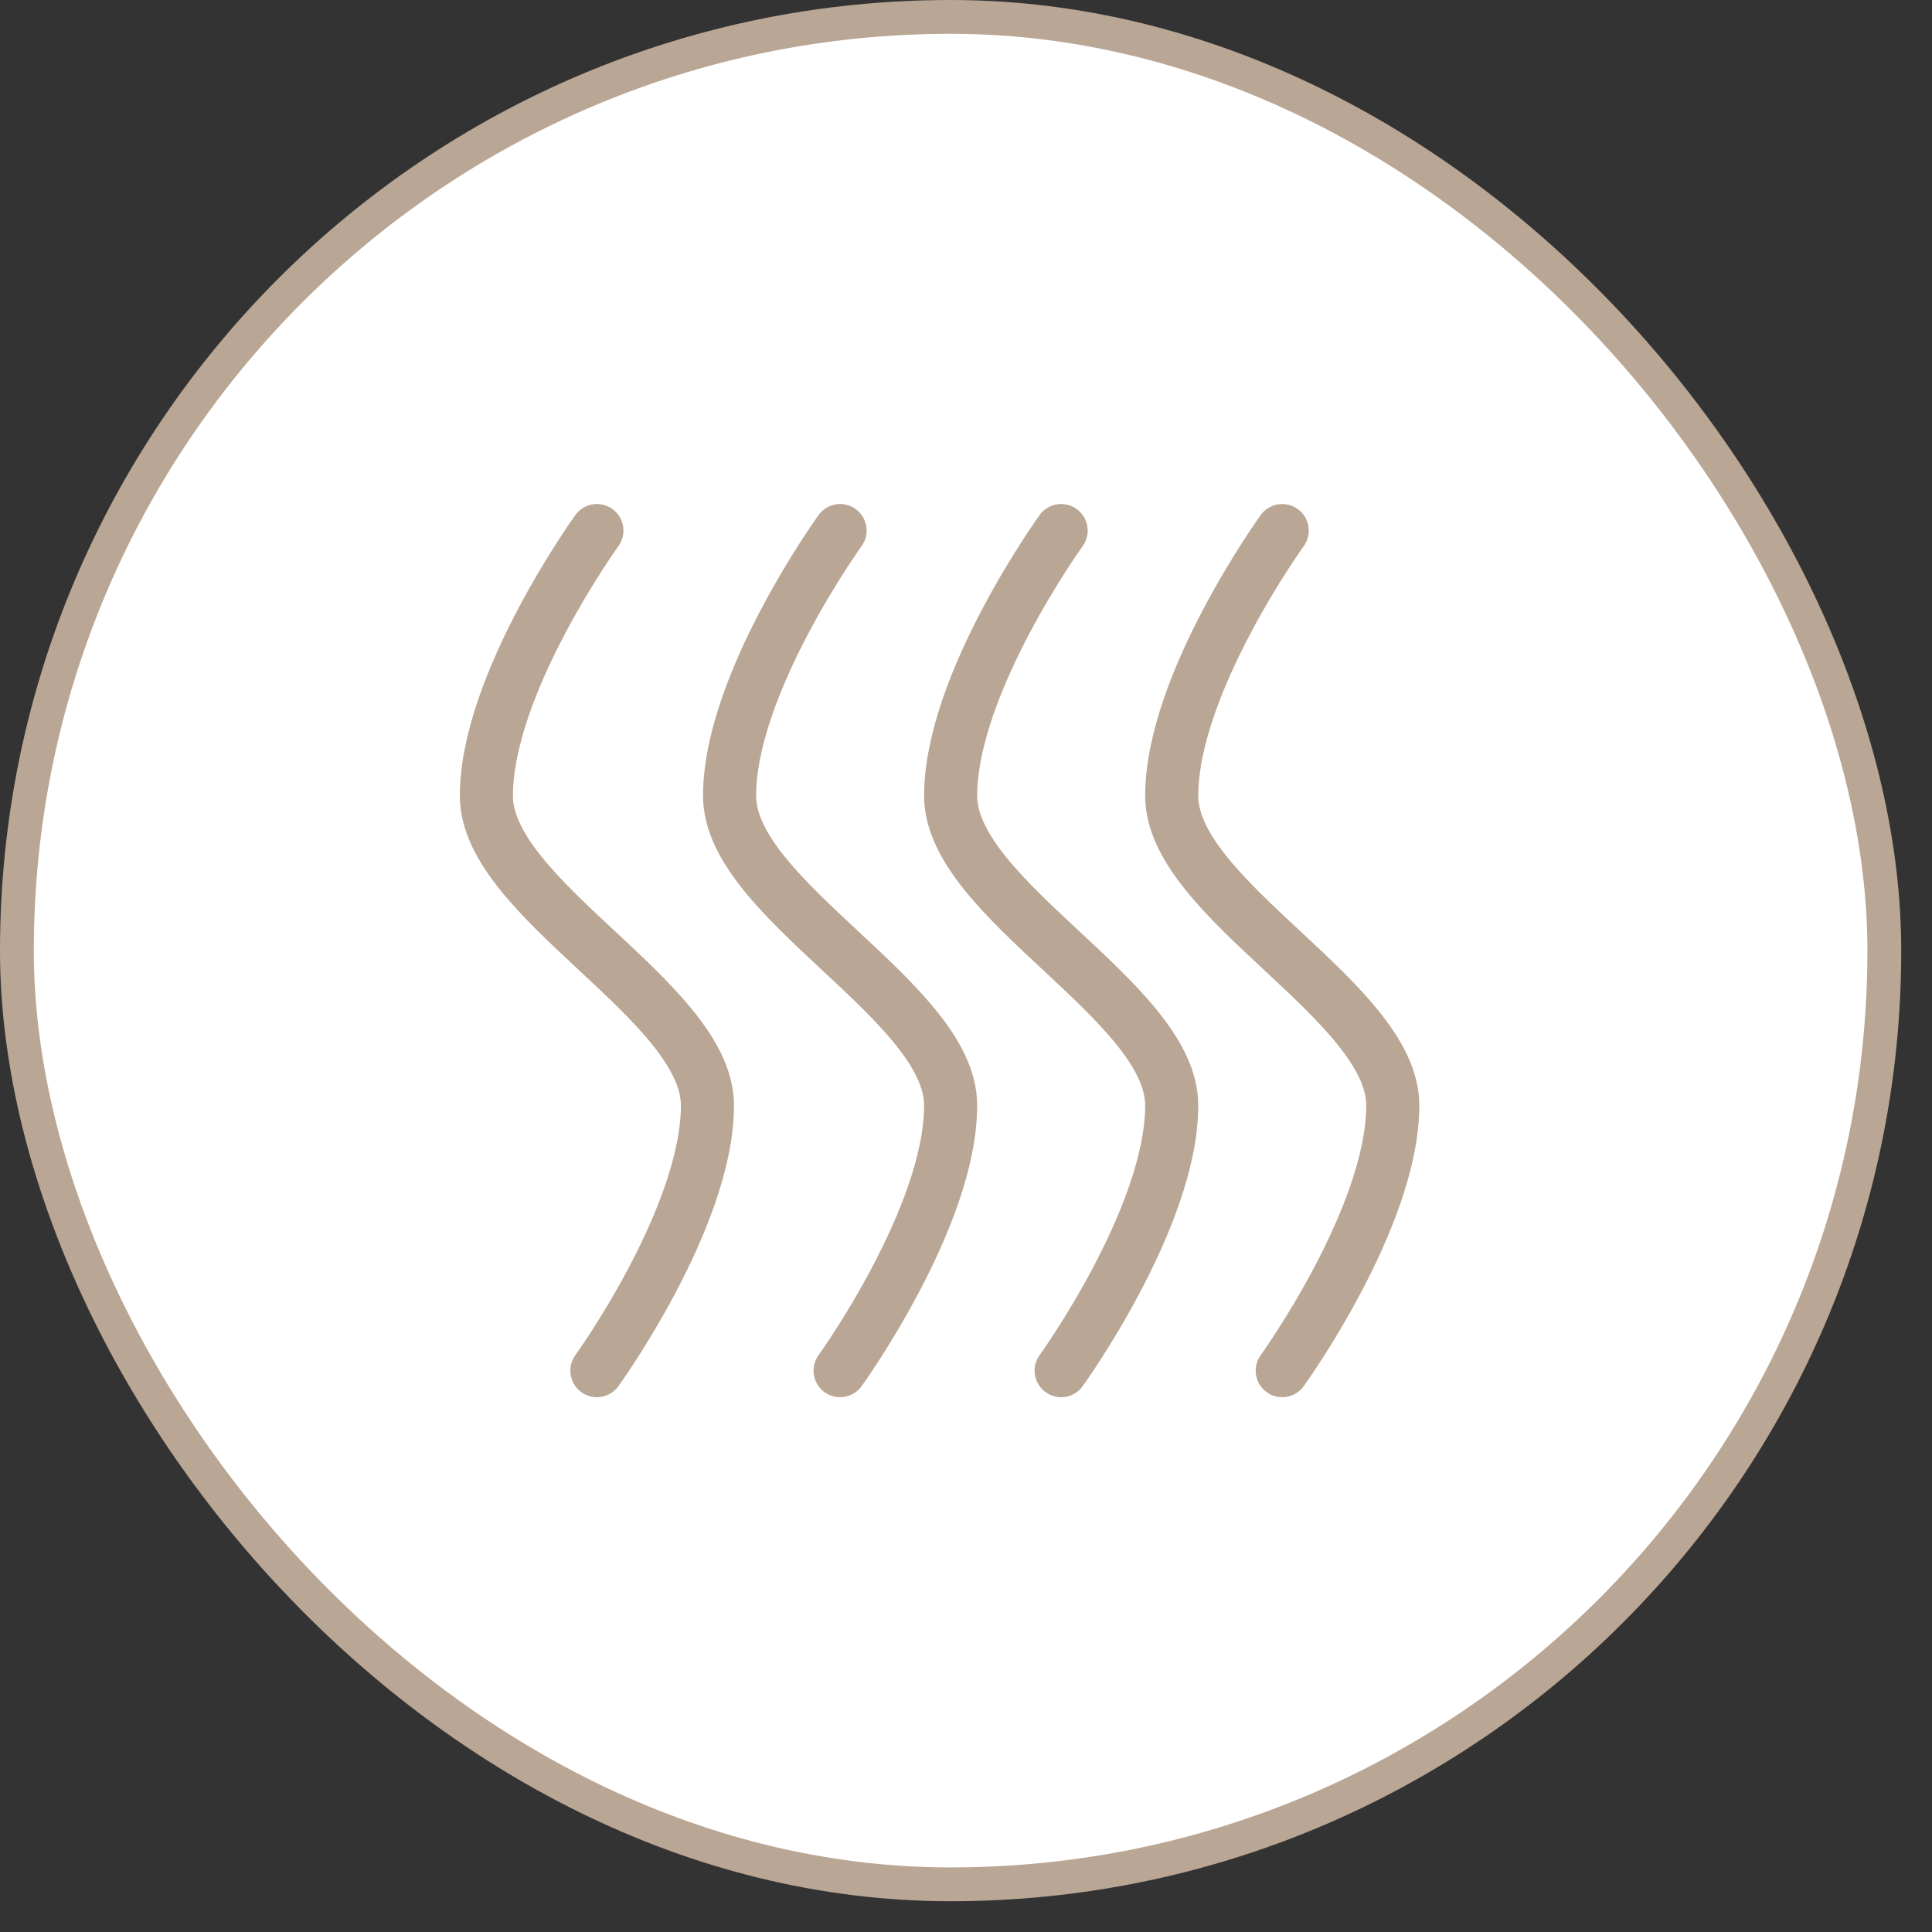
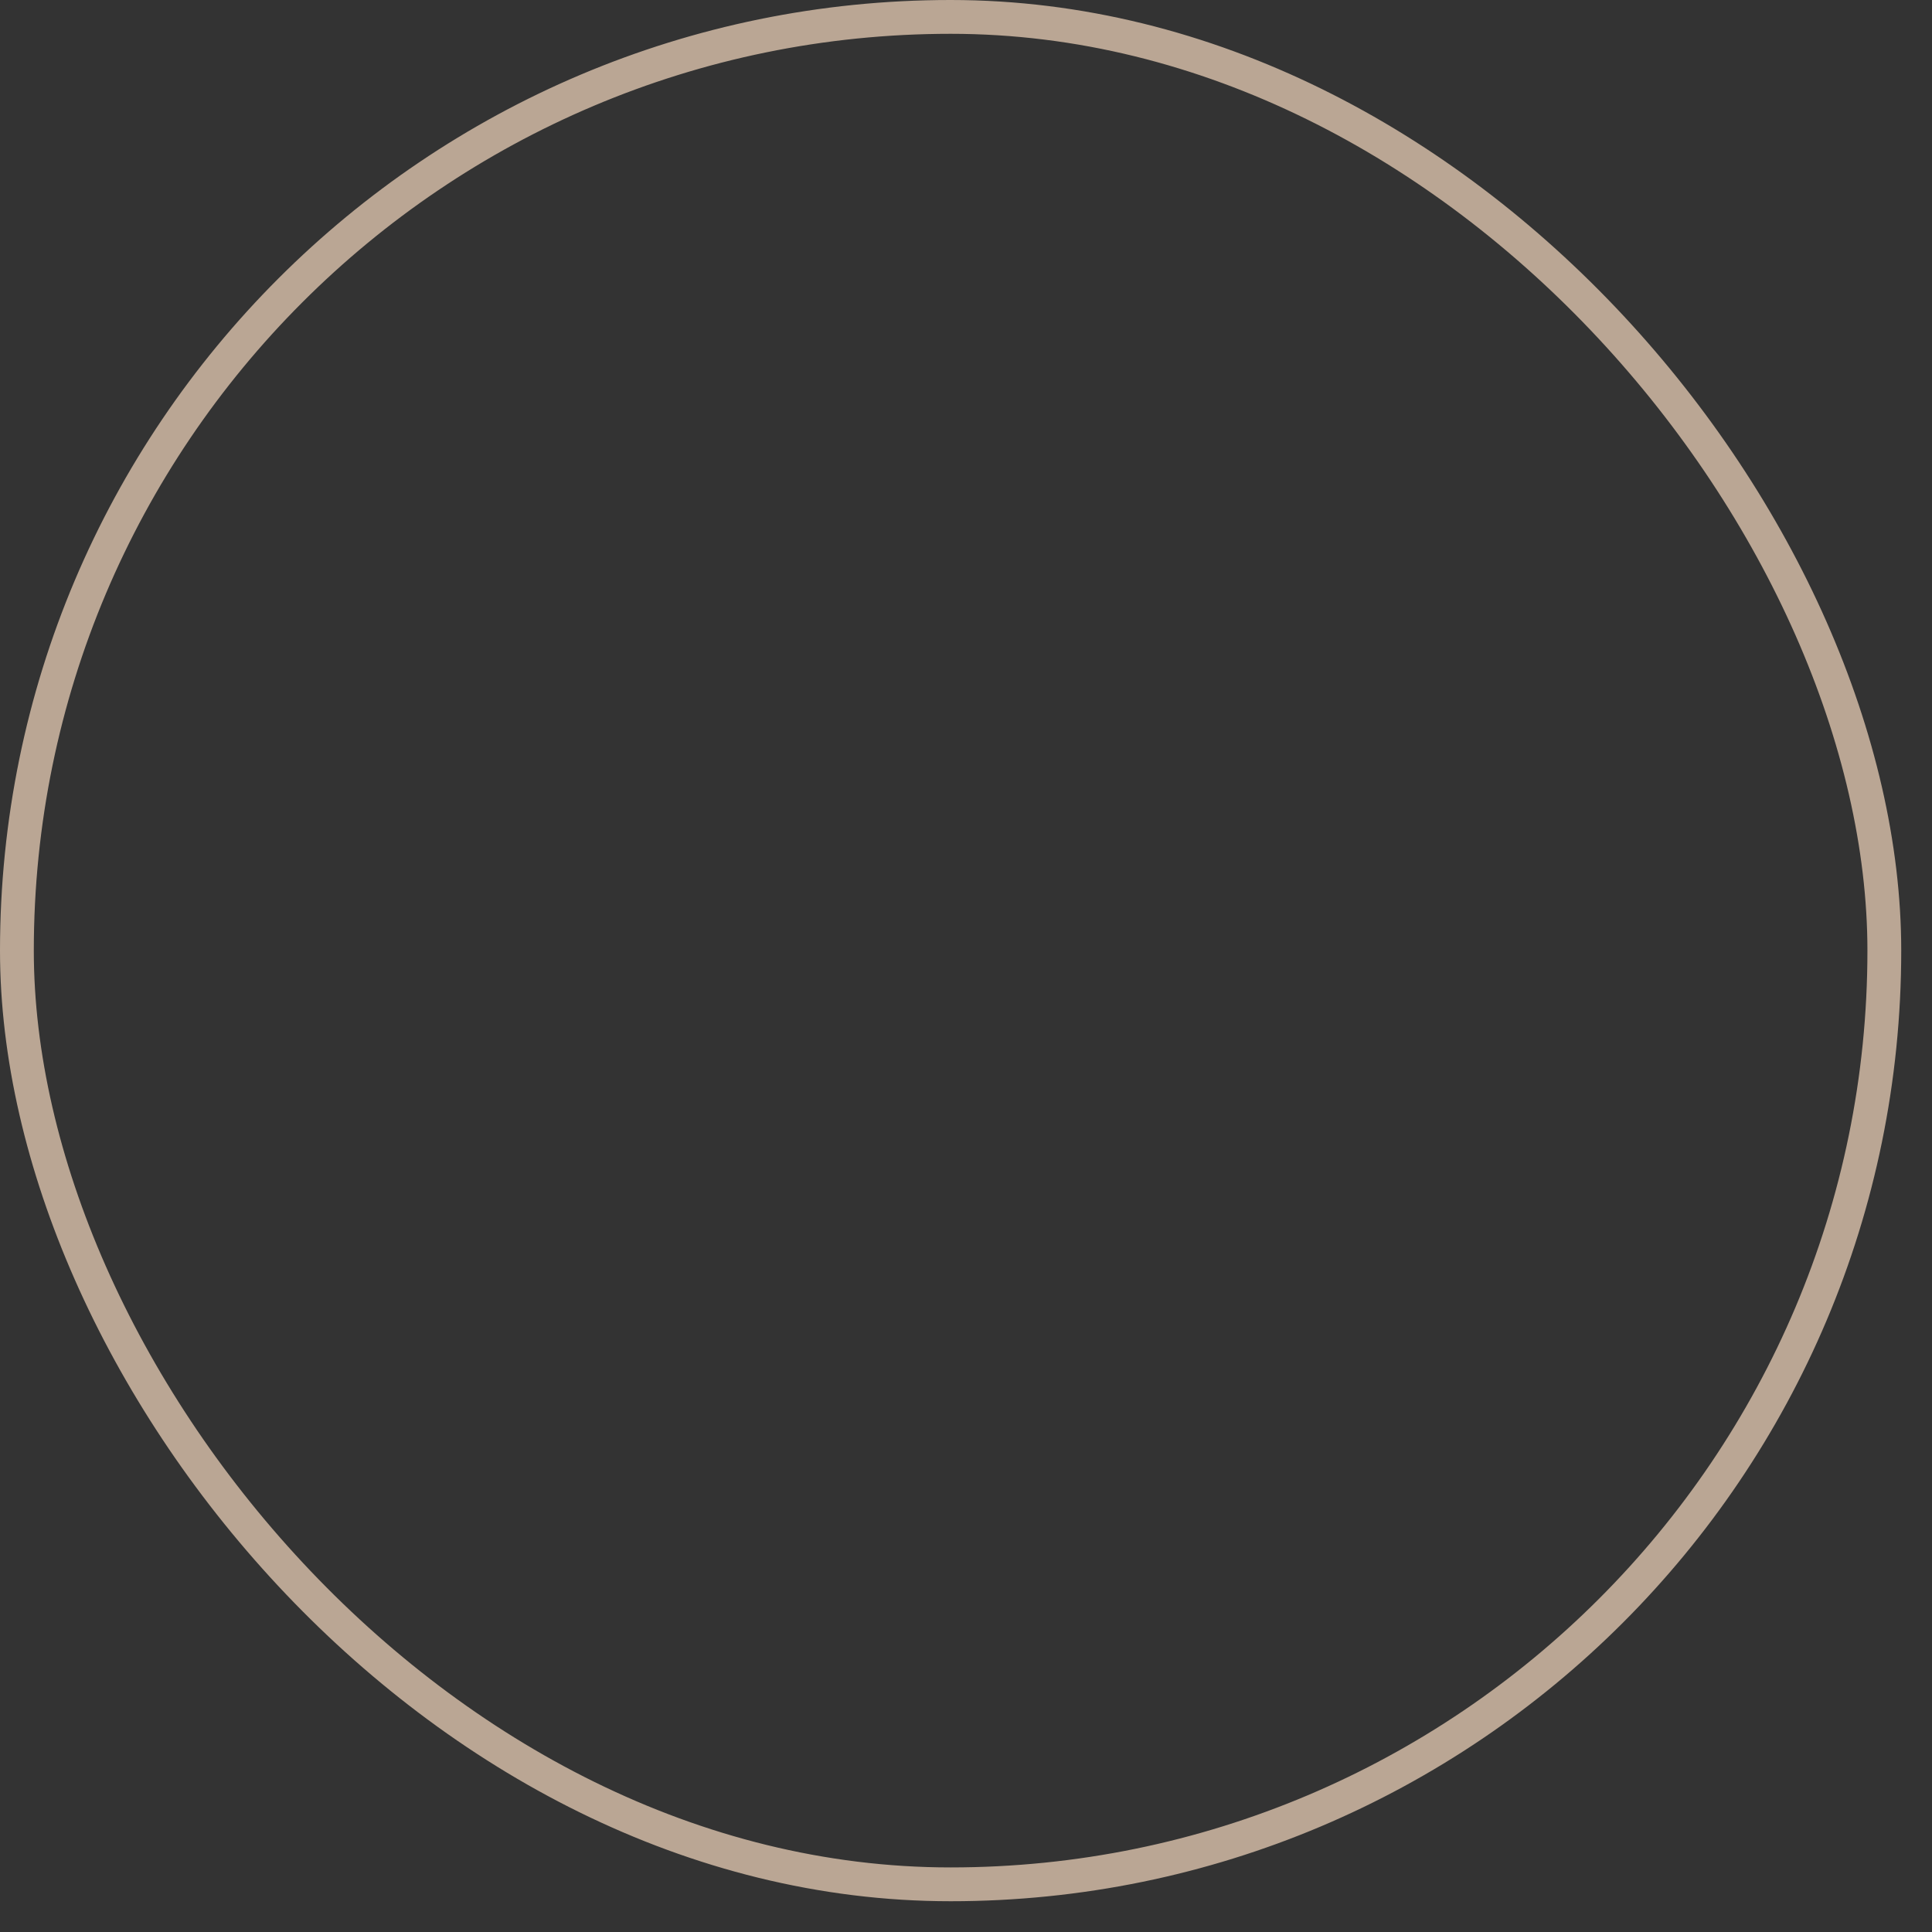
<svg xmlns="http://www.w3.org/2000/svg" fill="none" viewBox="0 0 40 40" height="40" width="40" data-id="529395792373351312">
  <rect x="0" y="0" width="40" height="40" fill="#333333" stroke="none" />
-   <rect fill="white" rx="19.332" height="38.663" width="38.663" y="0.35" x="0.35" />
  <rect stroke-width="0.7" stroke="#BAA694" rx="19.332" height="38.663" width="38.663" y="0.35" x="0.35" />
-   <path stroke-linejoin="round" stroke-linecap="round" stroke-width="1.099" stroke="#BAA694" d="M17.393 10.985C17.393 10.985 15.105 14.154 15.105 16.478C15.105 18.623 19.682 20.741 19.682 22.886C19.682 25.209 17.393 28.378 17.393 28.378M21.97 10.985C21.97 10.985 19.682 14.154 19.682 16.478C19.682 18.623 24.259 20.741 24.259 22.886C24.259 25.209 21.97 28.378 21.97 28.378M26.547 10.985C26.547 10.985 24.259 14.154 24.259 16.478C24.259 18.623 28.836 20.741 28.836 22.886C28.836 25.209 26.547 28.378 26.547 28.378M12.358 10.985C12.358 10.985 10.07 14.154 10.07 16.478C10.07 18.623 14.647 20.741 14.647 22.886C14.647 25.209 12.358 28.378 12.358 28.378" />
</svg>